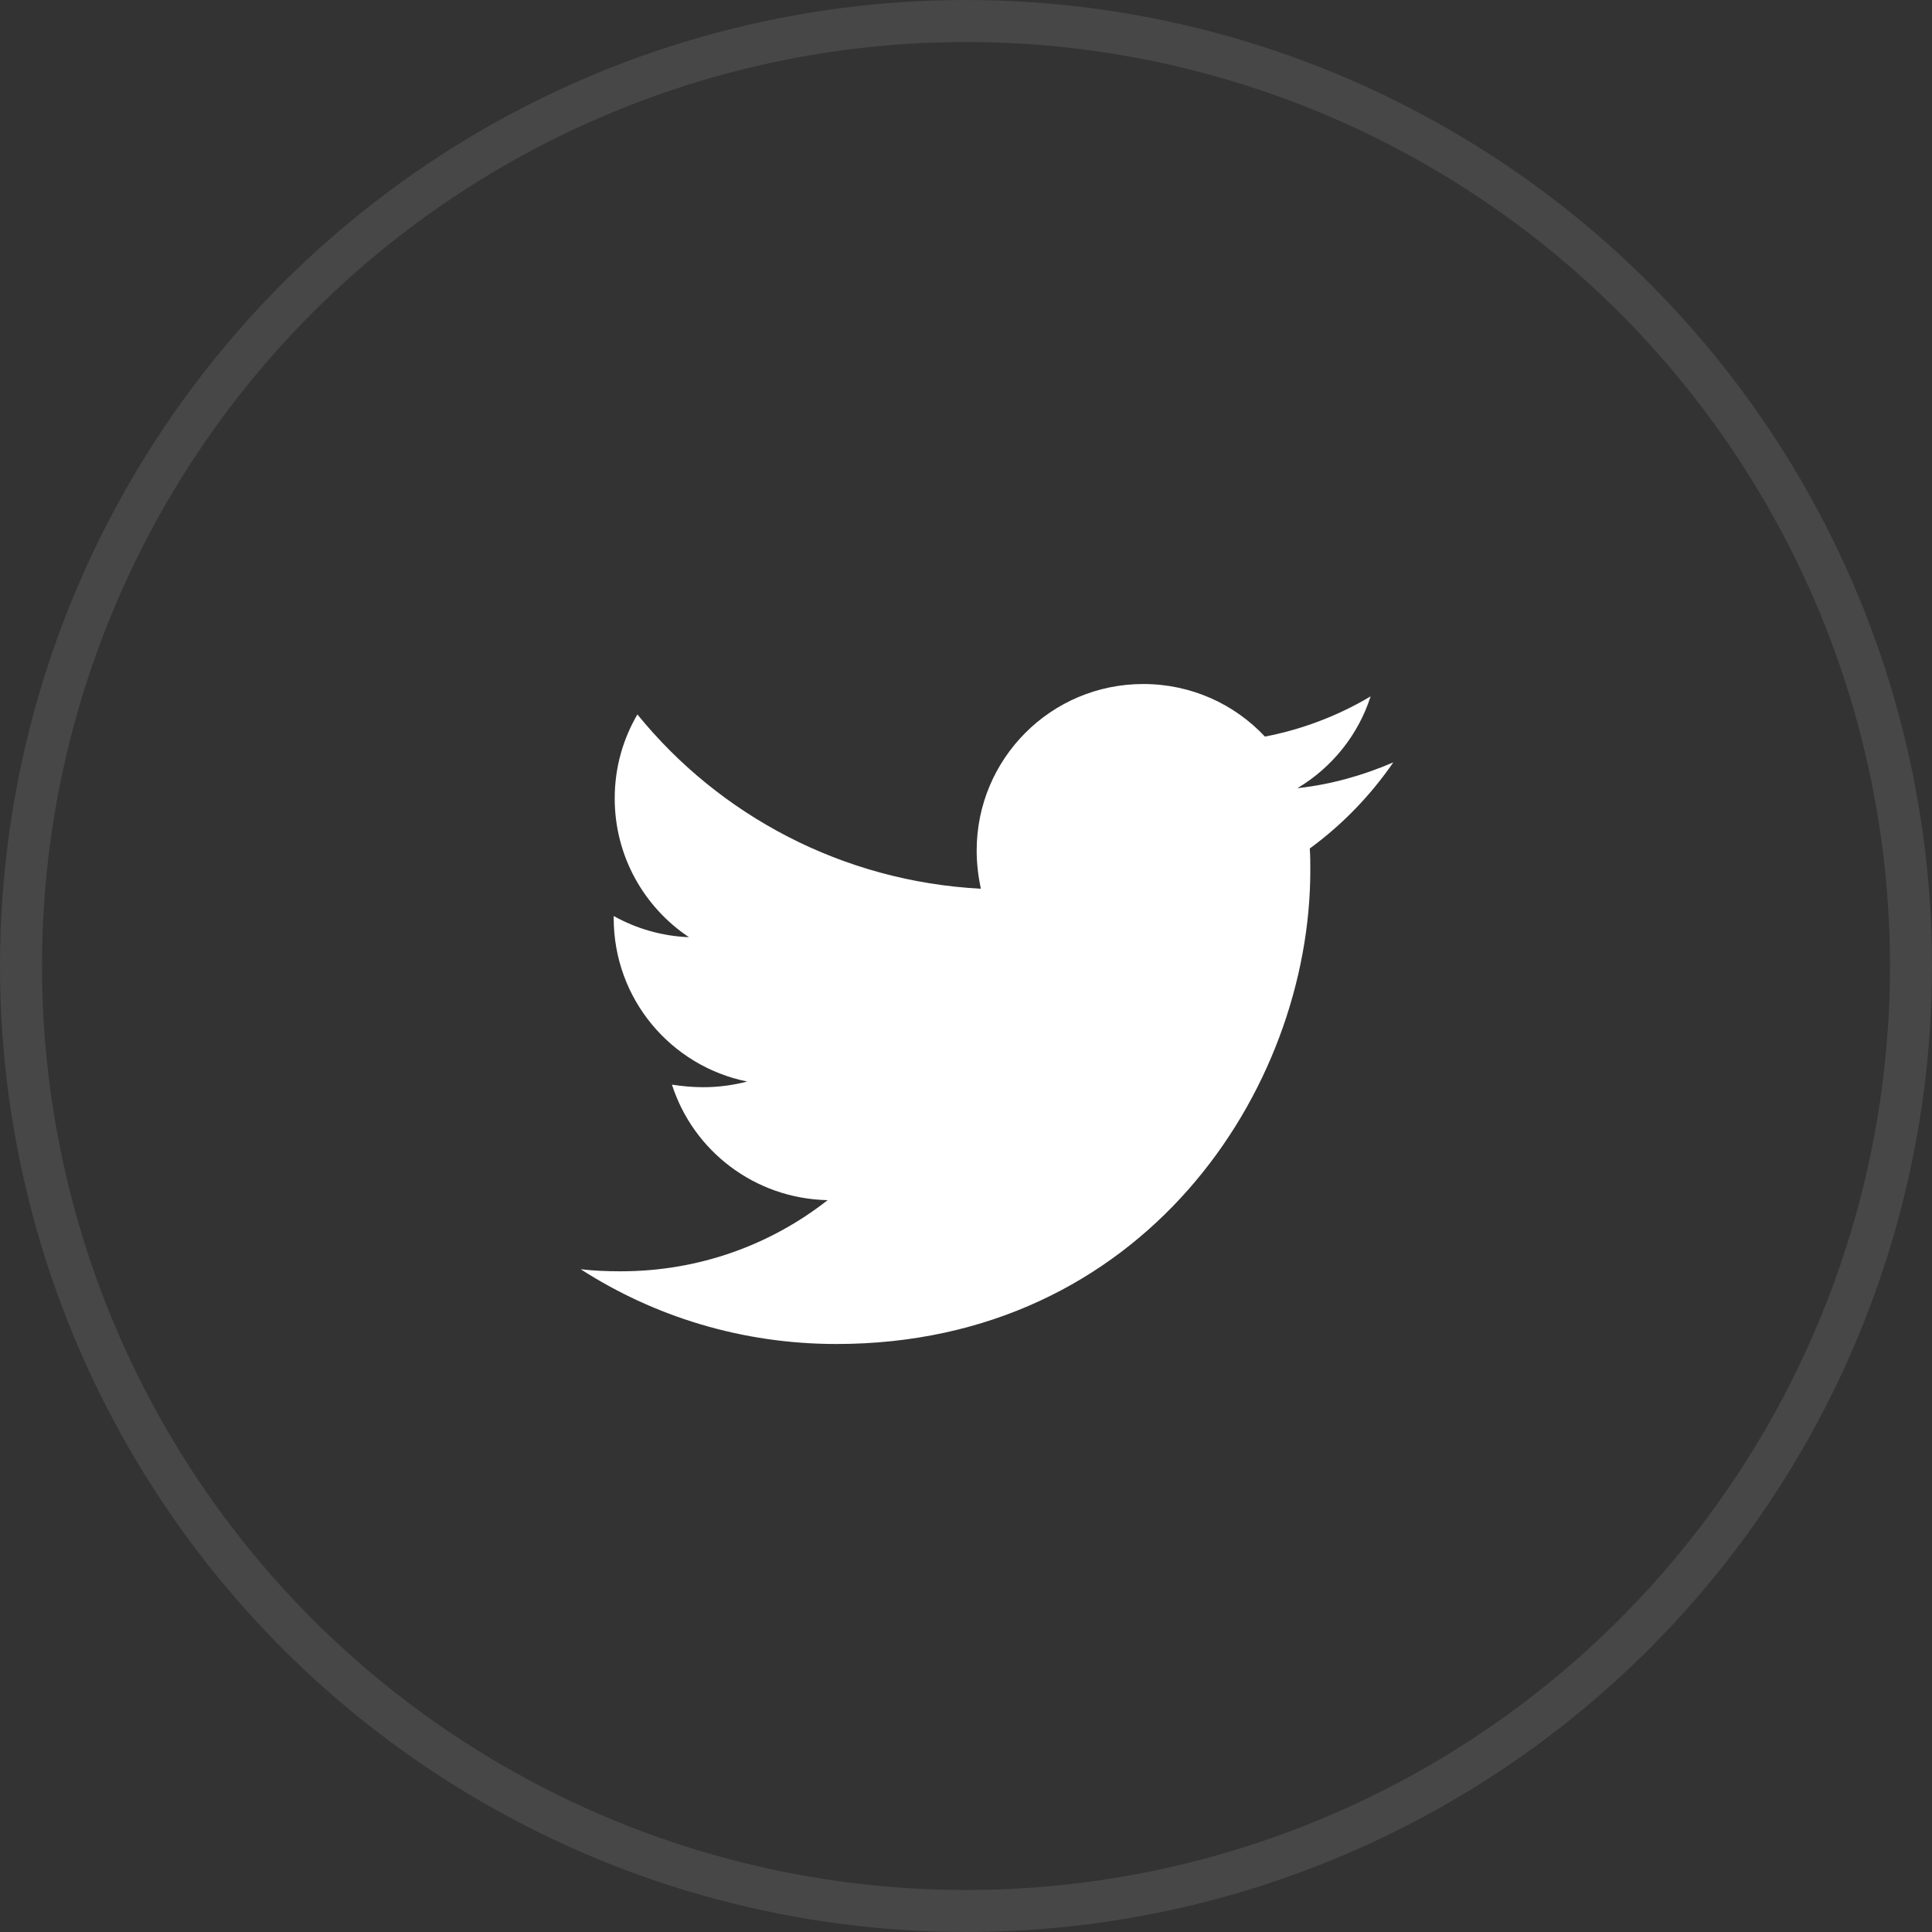
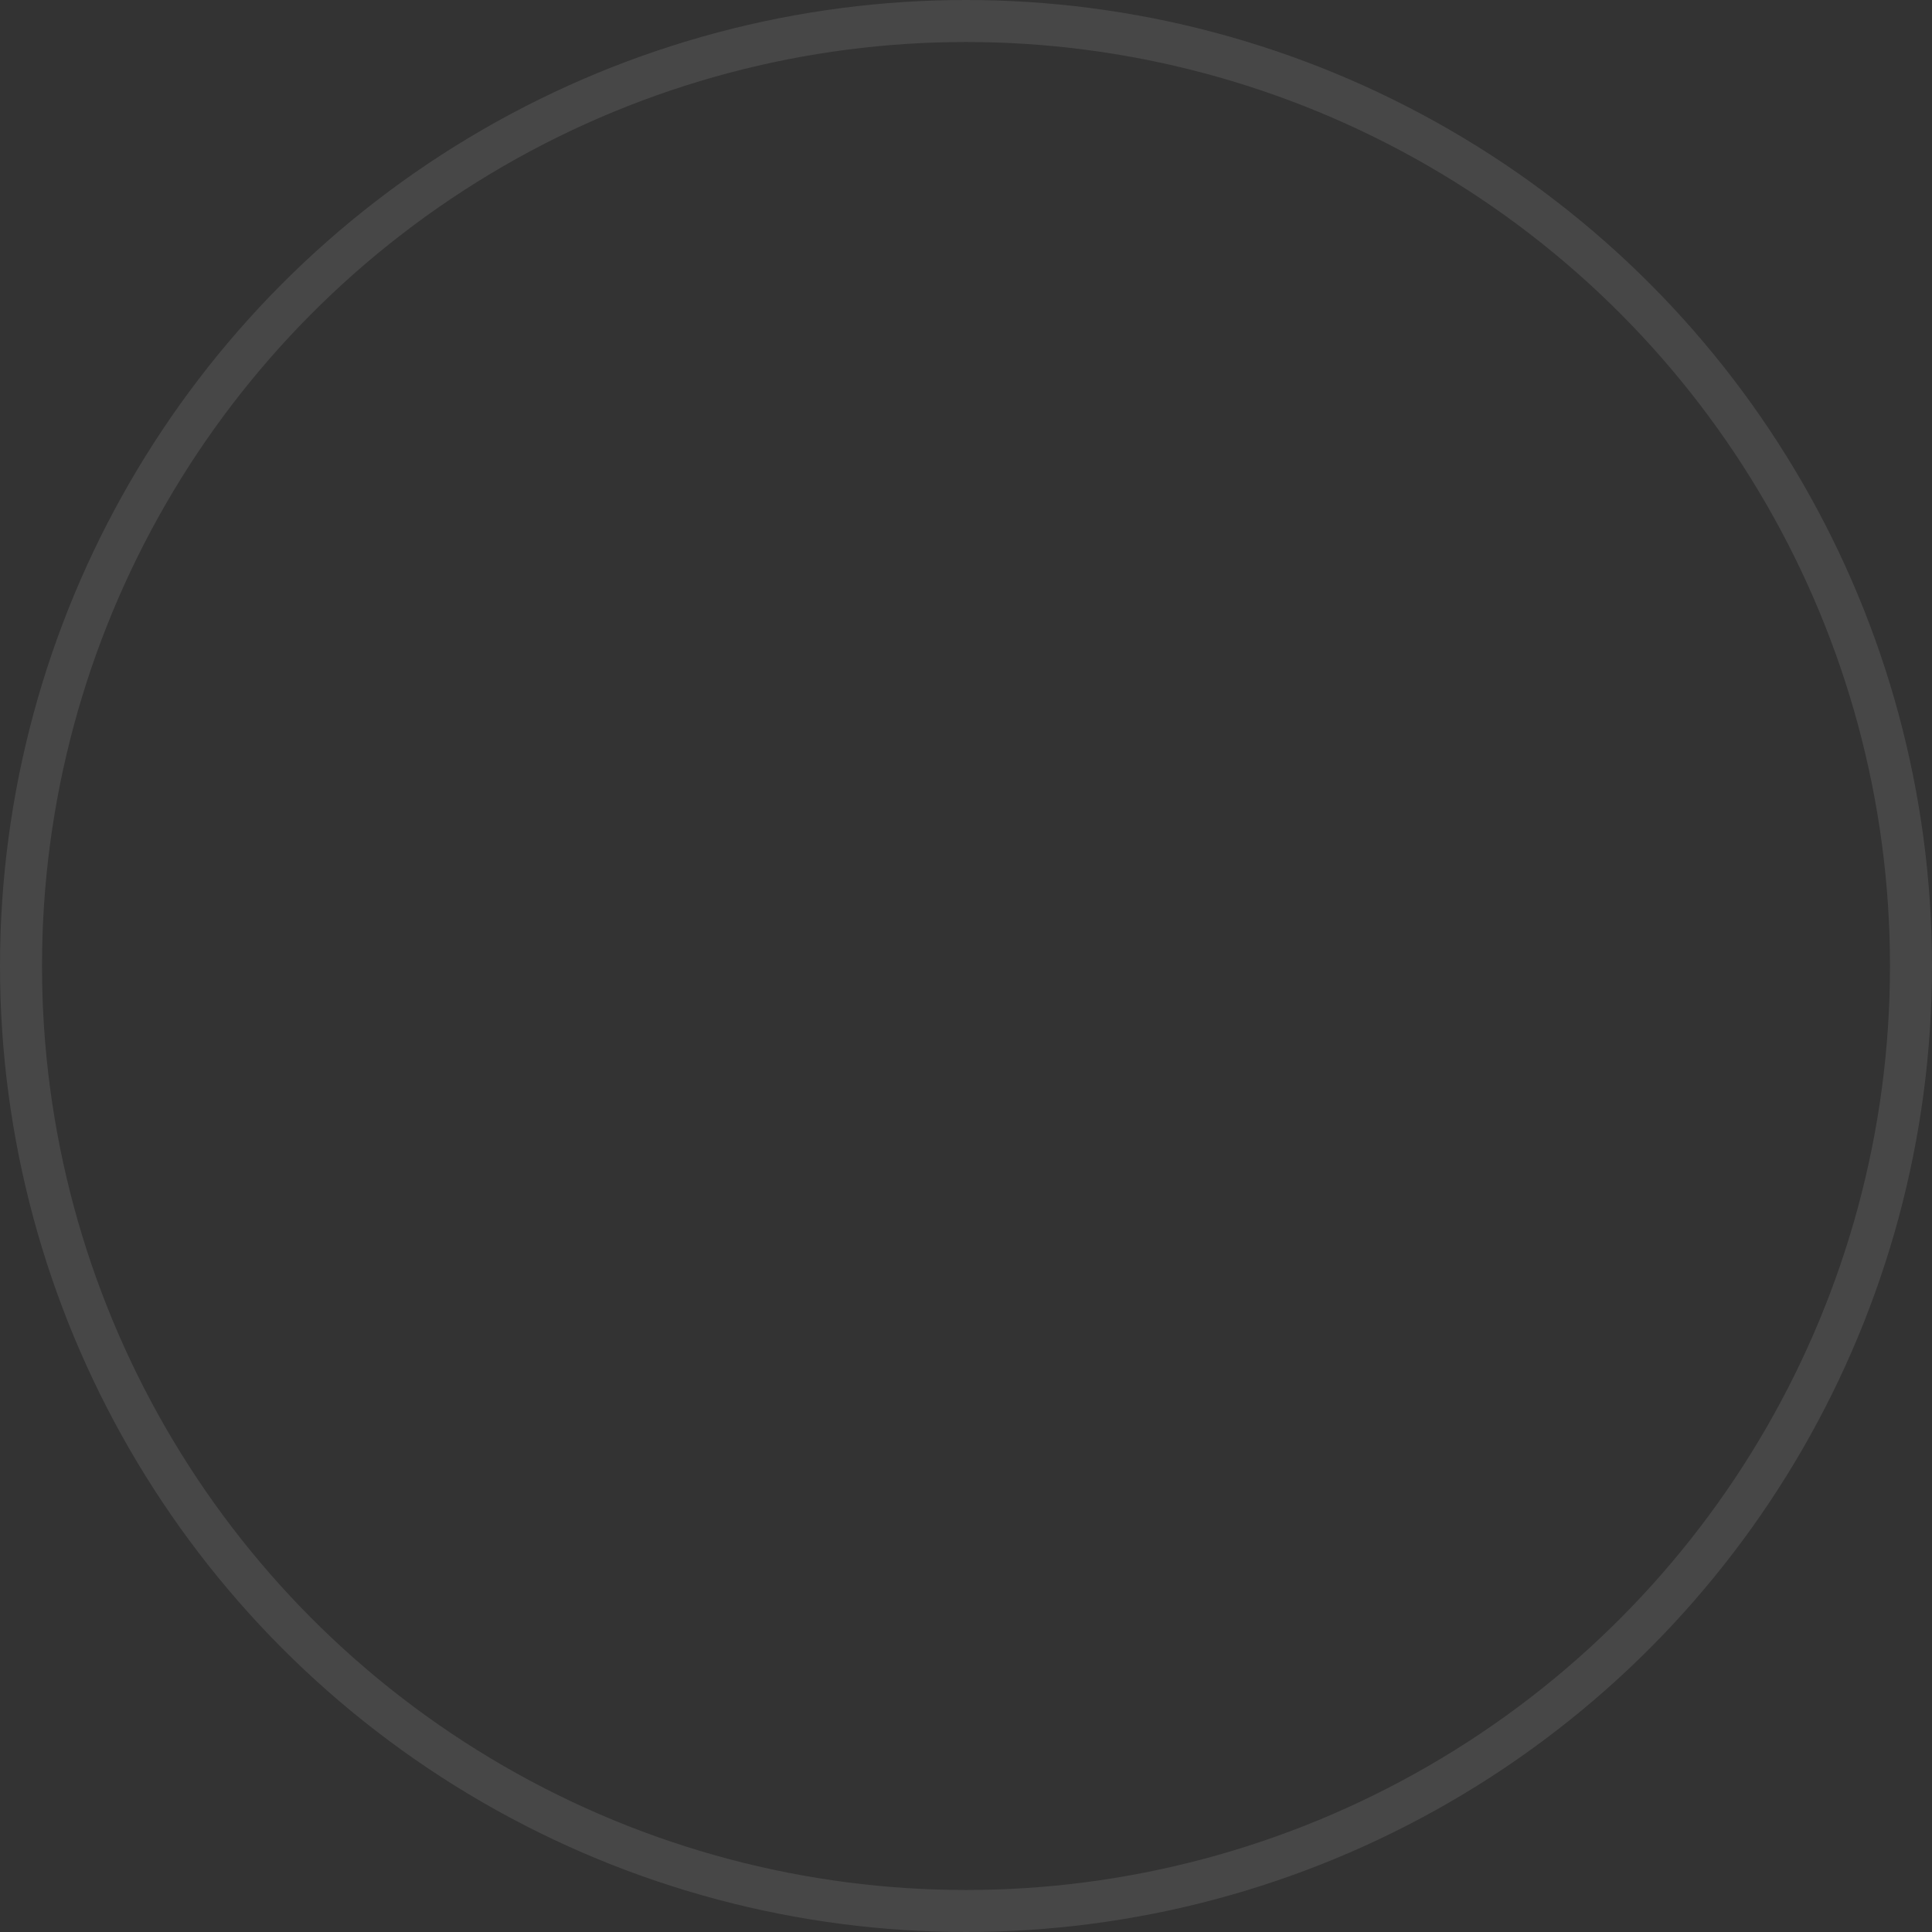
<svg xmlns="http://www.w3.org/2000/svg" width="46px" height="46px" viewBox="0 0 46 46">
  <rect x="0" y="0" width="46" height="46" fill="#333333" stroke="none" />
  <title>Group 15</title>
  <desc>Created with Sketch.</desc>
  <g id="Symbols" stroke="none" stroke-width="1" fill="none" fill-rule="evenodd">
    <g id="Footer" transform="translate(-1082, -417)">
      <g id="Group-14">
        <g id="Group-16" transform="translate(1082, 417)">
          <g id="Group-15">
-             <path d="M33.174,18.152 C32.634,18.937 31.959,19.637 31.185,20.202 C31.198,20.374 31.198,20.546 31.198,20.718 C31.198,25.96 27.208,32 19.915,32 C17.669,32 15.581,31.349 13.826,30.22 C14.145,30.257 14.452,30.269 14.783,30.269 C16.637,30.269 18.344,29.643 19.706,28.575 C17.963,28.538 16.502,27.396 15.999,25.825 C16.244,25.862 16.49,25.886 16.748,25.886 C17.104,25.886 17.46,25.837 17.791,25.751 C15.974,25.383 14.612,23.787 14.612,21.859 C14.612,21.847 14.612,21.823 14.612,21.81 C15.14,22.105 15.753,22.289 16.404,22.314 C15.336,21.602 14.636,20.386 14.636,19.011 C14.636,18.275 14.833,17.599 15.176,17.01 C17.128,19.416 20.063,20.988 23.353,21.16 C23.291,20.865 23.254,20.558 23.254,20.251 C23.254,18.066 25.022,16.286 27.22,16.286 C28.362,16.286 29.393,16.764 30.117,17.538 C31.013,17.366 31.873,17.035 32.634,16.58 C32.339,17.501 31.713,18.275 30.891,18.766 C31.689,18.68 32.462,18.459 33.174,18.152 Z" id="twitter---FontAwesome" fill="#FFFFFF" />
            <circle id="Oval" stroke-opacity="0.1" stroke="#FFFFFF" fill-rule="nonzero" cx="23" cy="23" r="22.5" />
          </g>
        </g>
      </g>
    </g>
  </g>
</svg>